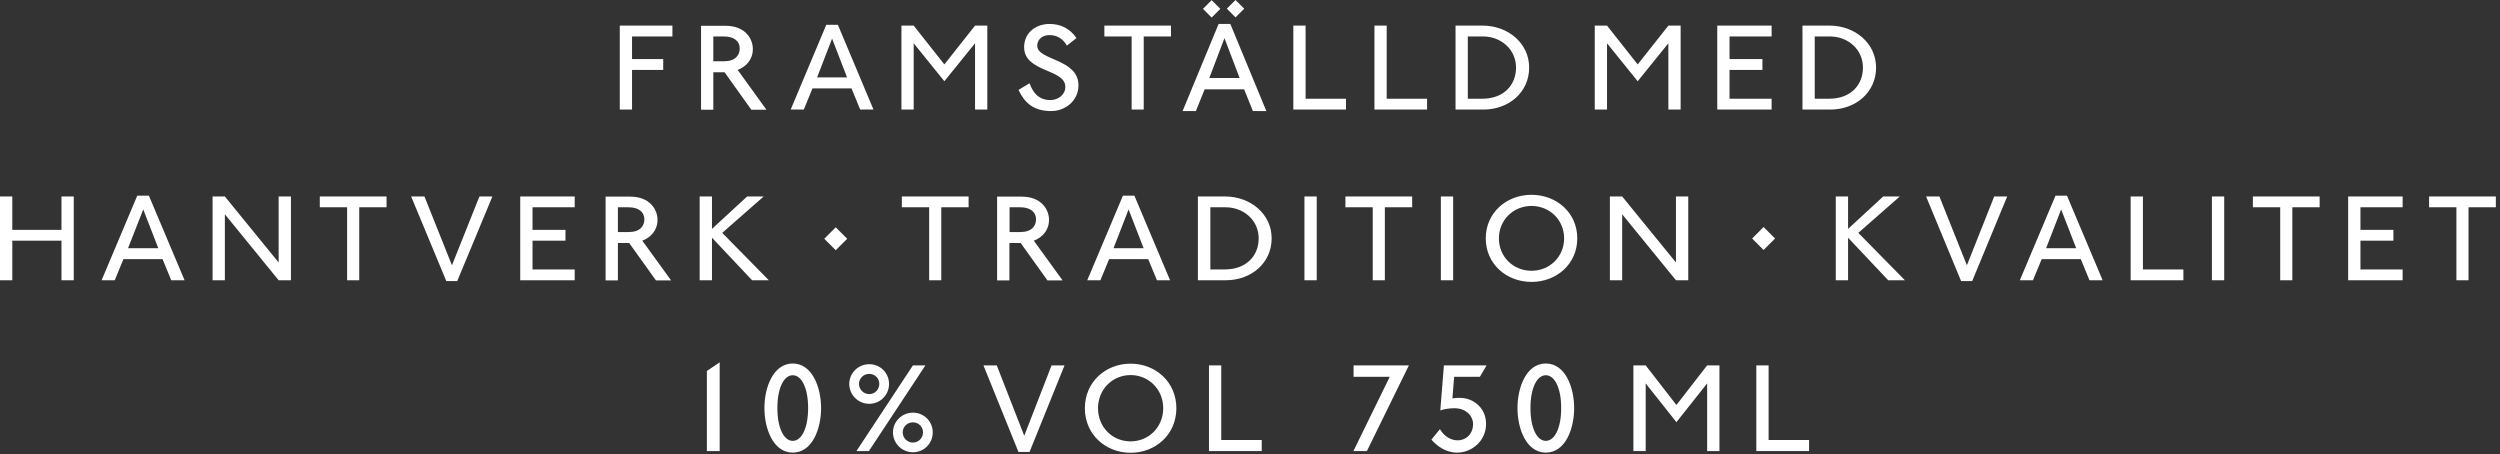
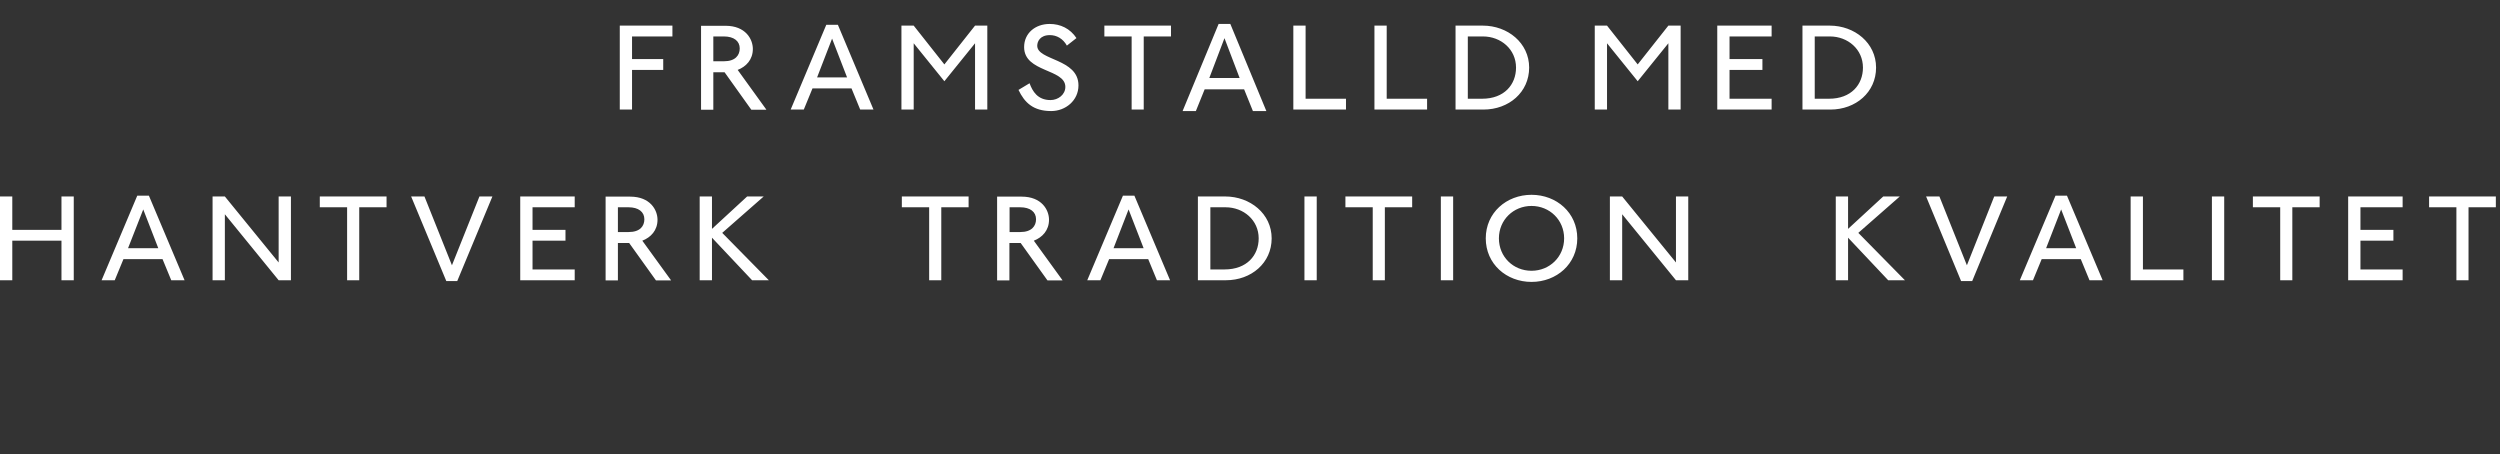
<svg xmlns="http://www.w3.org/2000/svg" fill="none" height="100%" overflow="visible" preserveAspectRatio="none" style="display: block;" viewBox="0 0 424 77" width="100%">
  <rect x="0" y="0" width="424" height="77" fill="#333333" stroke="none" />
  <g id="Vector">
-     <path d="M306.818 76.501V74.627H299.956V61.968H297.871V76.501H306.818ZM291.617 76.501V61.968H289.532L284.32 68.686L279.109 61.968H277.024V76.501H279.109V65.024L284.32 71.599L289.532 65.024V76.501H291.617ZM262.17 74.771C260.693 74.771 259.564 72.666 259.564 69.205C259.564 65.745 260.693 63.64 262.17 63.64C263.647 63.64 264.776 65.745 264.776 69.205C264.776 72.666 263.647 74.771 262.17 74.771ZM262.17 76.761C265.5 76.761 266.976 72.723 266.976 69.205C266.976 65.687 265.471 61.65 262.17 61.65C258.869 61.65 257.363 65.687 257.363 69.205C257.363 72.723 258.869 76.761 262.17 76.761ZM242.77 74.569C243.668 75.578 245.116 76.761 247.142 76.761C249.633 76.761 252.036 74.771 252.036 71.887C252.036 69.206 249.922 67.475 247.577 67.475C247.229 67.475 246.766 67.504 246.332 67.562L246.621 63.9H250.993L252.123 61.968H244.884L244.276 69.609C244.739 69.436 245.695 69.234 246.65 69.234C248.851 69.234 249.835 70.763 249.835 71.858C249.835 73.819 248.416 74.684 247.229 74.684C245.724 74.684 244.652 73.589 244.218 72.781L242.799 74.511L242.77 74.569ZM231.825 76.501L238.948 61.968H229.567V63.9H235.705L229.538 76.501H231.825ZM213.989 76.501V74.627H207.127V61.968H205.042V76.501H213.989ZM191.752 74.857C188.654 74.857 186.222 72.435 186.222 69.234C186.222 66.034 188.683 63.611 191.752 63.611C194.821 63.611 197.282 66.034 197.282 69.234C197.282 72.435 194.821 74.857 191.752 74.857ZM199.512 69.234C199.512 64.793 196.008 61.679 191.752 61.679C187.496 61.679 183.992 64.793 183.992 69.234C183.992 73.675 187.496 76.789 191.752 76.789C196.008 76.789 199.512 73.675 199.512 69.234ZM174.611 76.645L180.547 61.968H178.346L173.713 73.906L169.051 61.968H166.793L172.729 76.645H174.611ZM154.835 75.059C153.879 75.059 153.097 74.281 153.097 73.329C153.097 72.377 153.879 71.628 154.835 71.628C155.79 71.628 156.543 72.377 156.543 73.329C156.543 74.281 155.79 75.059 154.835 75.059ZM147.422 66.841C146.467 66.841 145.685 66.062 145.685 65.111C145.685 64.159 146.467 63.409 147.422 63.409C148.378 63.409 149.131 64.159 149.131 65.111C149.131 66.062 148.378 66.841 147.422 66.841ZM154.835 76.703C156.717 76.703 158.193 75.203 158.193 73.329C158.193 71.455 156.688 69.984 154.835 69.984C152.982 69.984 151.447 71.484 151.447 73.329C151.447 75.175 152.953 76.703 154.835 76.703ZM147.364 76.501L156.948 61.968H154.835L145.251 76.501H147.364ZM147.422 68.484C149.304 68.484 150.781 66.985 150.781 65.111C150.781 63.236 149.275 61.766 147.422 61.766C145.569 61.766 144.035 63.265 144.035 65.111C144.035 66.956 145.54 68.484 147.422 68.484ZM134.451 74.771C132.974 74.771 131.845 72.666 131.845 69.205C131.845 65.745 132.974 63.64 134.451 63.64C135.927 63.64 137.057 65.745 137.057 69.205C137.057 72.666 135.927 74.771 134.451 74.771ZM134.451 76.761C137.78 76.761 139.257 72.723 139.257 69.205C139.257 65.687 137.751 61.65 134.451 61.65C131.15 61.65 129.644 65.687 129.644 69.205C129.644 72.723 131.15 76.761 134.451 76.761ZM122.058 76.501V61.449L119.886 62.919V76.501H122.058Z" fill="white" />
    <path d="M418.662 47.53V35.154H423.295V33.321H411.973V35.154H416.606V47.53H418.691H418.662ZM407.485 47.53V45.698H400.332V40.821H405.921V38.988H400.332V35.154H407.485V33.321H398.248V47.53H407.485ZM388.779 47.53V35.154H393.412V33.321H382.089V35.154H386.723V47.53H388.807H388.779ZM377.225 33.321H375.14V47.53H377.225V33.321ZM370.304 47.53V45.698H363.441V33.321H361.356V47.53H370.304ZM352.148 42.089H347.022L349.571 35.52L352.119 42.089H352.148ZM356.607 47.53L350.555 33.18H348.615L342.563 47.53H344.793L346.269 43.95H352.901L354.377 47.53H356.607ZM334.484 47.671L340.42 33.321H338.219L333.586 44.993L328.924 33.321H326.665L332.602 47.671H334.484ZM323.075 47.53L315.17 39.495L322.206 33.321H319.397L313.432 38.819V33.321H311.347V47.53H313.432V40.313L320.237 47.53H323.075ZM286.328 47.53V33.321H284.243V44.514L275.122 33.321H273.037V47.53H275.122V36.338L284.243 47.53H286.328ZM259.746 45.923C256.647 45.923 254.215 43.555 254.215 40.426C254.215 37.296 256.676 34.928 259.746 34.928C262.815 34.928 265.276 37.296 265.276 40.426C265.276 43.555 262.815 45.923 259.746 45.923ZM267.506 40.426C267.506 36.084 264.002 33.039 259.746 33.039C255.489 33.039 251.985 36.084 251.985 40.426C251.985 44.767 255.489 47.812 259.746 47.812C264.002 47.812 267.506 44.767 267.506 40.426ZM246.454 33.321H244.369V47.53H246.454V33.321ZM234.871 47.53V35.154H239.504V33.321H228.182V35.154H232.815V47.53H234.9H234.871ZM223.317 33.321H221.233V47.53H223.317V33.321ZM205.277 45.698V35.154H207.854C210.895 35.154 213.472 37.325 213.472 40.426C213.472 43.301 211.474 45.698 207.681 45.698H205.248H205.277ZM207.912 47.53C212.227 47.53 215.673 44.598 215.673 40.426C215.673 36.253 212.024 33.321 207.796 33.321H203.163V47.53H207.912ZM193.984 42.089H188.858L191.407 35.52L193.955 42.089H193.984ZM198.443 47.53L192.391 33.18H190.451L184.399 47.53H186.629L188.106 43.95H194.737L196.214 47.53H198.443ZM171.224 39.354V35.154H173.019C174.727 35.154 175.712 35.943 175.712 37.184C175.712 38.34 174.959 39.354 173.048 39.354H171.224ZM180.2 47.53L175.335 40.821C176.783 40.257 177.913 39.072 177.913 37.268C177.913 35.605 176.668 33.349 173.28 33.349H169.11V47.558H171.195V41.215H173.106L177.652 47.558H180.171L180.2 47.53ZM159.641 47.53V35.154H164.274V33.321H152.952V35.154H157.585V47.53H159.67H159.641ZM130.394 47.53L122.489 39.495L129.525 33.321H126.716L120.751 38.819V33.321H118.666V47.53H120.751V40.313L127.556 47.53H130.394ZM104.796 39.354V35.154H106.591C108.3 35.154 109.284 35.943 109.284 37.184C109.284 38.34 108.56 39.354 106.62 39.354H104.796ZM113.802 47.53L108.937 40.821C110.385 40.257 111.514 39.072 111.514 37.268C111.514 35.605 110.269 33.349 106.881 33.349H102.711V47.558H104.796V41.215H106.707L111.253 47.558H113.773L113.802 47.53ZM97.47 47.53V45.698H90.317V40.821H95.906V38.988H90.317V35.154H97.47V33.321H88.232V47.53H97.47ZM77.547 47.671L83.512 33.321H81.312L76.65 44.993L71.987 33.321H69.729L75.694 47.671H77.576H77.547ZM60.926 47.53V35.154H65.559V33.321H54.237V35.154H58.87V47.53H60.955H60.926ZM49.343 47.53V33.321H47.258V44.514L38.137 33.321H36.052V47.53H38.137V36.338L47.258 47.53H49.343ZM26.843 42.089H21.718L24.295 35.52L26.843 42.089ZM31.303 47.53L25.251 33.18H23.282L17.23 47.53H19.459L20.936 43.95H27.567L29.044 47.53H31.303ZM12.509 47.53V33.321H10.425V38.988H2.085V33.321H0V47.53H2.085V40.821H10.425V47.53H12.509Z" fill="white" />
    <path d="M307.778 16.745V6.181H310.35C313.385 6.181 315.957 8.355 315.957 11.463C315.957 14.344 313.963 16.745 310.206 16.745H307.778ZM310.437 18.581C314.743 18.581 318.182 15.643 318.182 11.463C318.182 7.282 314.541 4.345 310.321 4.345H305.698V18.581H310.437ZM300.467 18.581V16.745H293.329V11.858H298.907V10.022H293.329V6.181H300.467V4.345H291.248V18.581H300.467ZM285.035 18.581V4.345H282.955L277.753 10.926L272.551 4.345H270.471V18.581H272.551V7.339L277.753 13.779L282.955 7.339V18.581H285.035ZM248.941 16.745V6.181H251.513C254.547 6.181 257.119 8.355 257.119 11.463C257.119 14.344 255.125 16.745 251.369 16.745H248.941ZM251.6 18.581C255.906 18.581 259.345 15.643 259.345 11.463C259.345 7.282 255.703 4.345 251.484 4.345H246.86V18.581H251.6ZM242.034 18.581V16.745H235.185V4.345H233.105V18.581H242.034ZM228.279 18.581V16.745H221.43V4.345H219.349V18.581H228.279ZM193.976 18.581V6.181H198.6V4.345H187.301V6.181H191.925V18.581H194.005H193.976ZM182.59 6.491C181.492 4.825 179.845 4.062 178.024 4.062C175.568 4.062 173.69 5.644 173.69 7.988C173.69 12.31 180.683 11.632 180.683 14.739C180.683 16.038 179.469 16.971 178.169 16.971C175.973 16.971 175.106 15.473 174.614 14.118L172.736 15.248C173.776 17.422 175.25 18.835 178.284 18.835C180.712 18.835 182.908 17.055 182.908 14.485C182.908 9.909 175.915 10.276 175.915 7.762C175.915 7.028 176.406 5.955 178.053 5.955C179.209 5.955 180.278 6.548 180.943 7.734L182.561 6.463L182.59 6.491ZM167.448 18.581V4.345H165.367L160.165 10.926L154.963 4.345H152.883V18.581H154.963V7.339L160.165 13.779L165.367 7.339V18.581H167.448ZM143.693 13.129H138.578L141.121 6.548L143.664 13.129H143.693ZM148.143 18.581L142.104 4.203H140.139L134.099 18.581H136.324L137.798 14.993H144.416L145.889 18.581H148.143ZM120.979 10.389V6.181H122.771C124.476 6.181 125.458 6.971 125.458 8.214C125.458 9.372 124.707 10.389 122.799 10.389H120.979ZM129.966 18.581L125.111 11.858C126.556 11.293 127.683 10.107 127.683 8.299C127.683 6.632 126.441 4.373 123.06 4.373H118.898V18.609H120.979V12.253H122.886L127.423 18.609H129.937L129.966 18.581ZM107.194 18.581V11.858H112.483V10.022H107.194V6.181H114.043V4.345H105.114V18.581H107.194Z" fill="white" />
-     <path d="M205.496 0.028L204.022 1.502L205.496 2.976L206.97 1.502L205.496 0.028Z" fill="white" />
-     <path d="M209.544 0L208.07 1.474L209.544 2.948L211.018 1.474L209.544 0Z" fill="white" />
    <path d="M210.272 13.233H205.098L207.67 6.471L210.242 13.233H210.272ZM214.773 18.835L208.664 4.062H206.677L200.568 18.835H202.819L204.309 15.149H211.002L212.493 18.835H214.773Z" fill="white" />
-     <path d="M141.74 38.546L139.795 40.492L141.74 42.437L143.685 40.492L141.74 38.546Z" fill="white" />
-     <path d="M299.104 38.507L297.159 40.452L299.104 42.397L301.049 40.452L299.104 38.507Z" fill="white" />
  </g>
</svg>